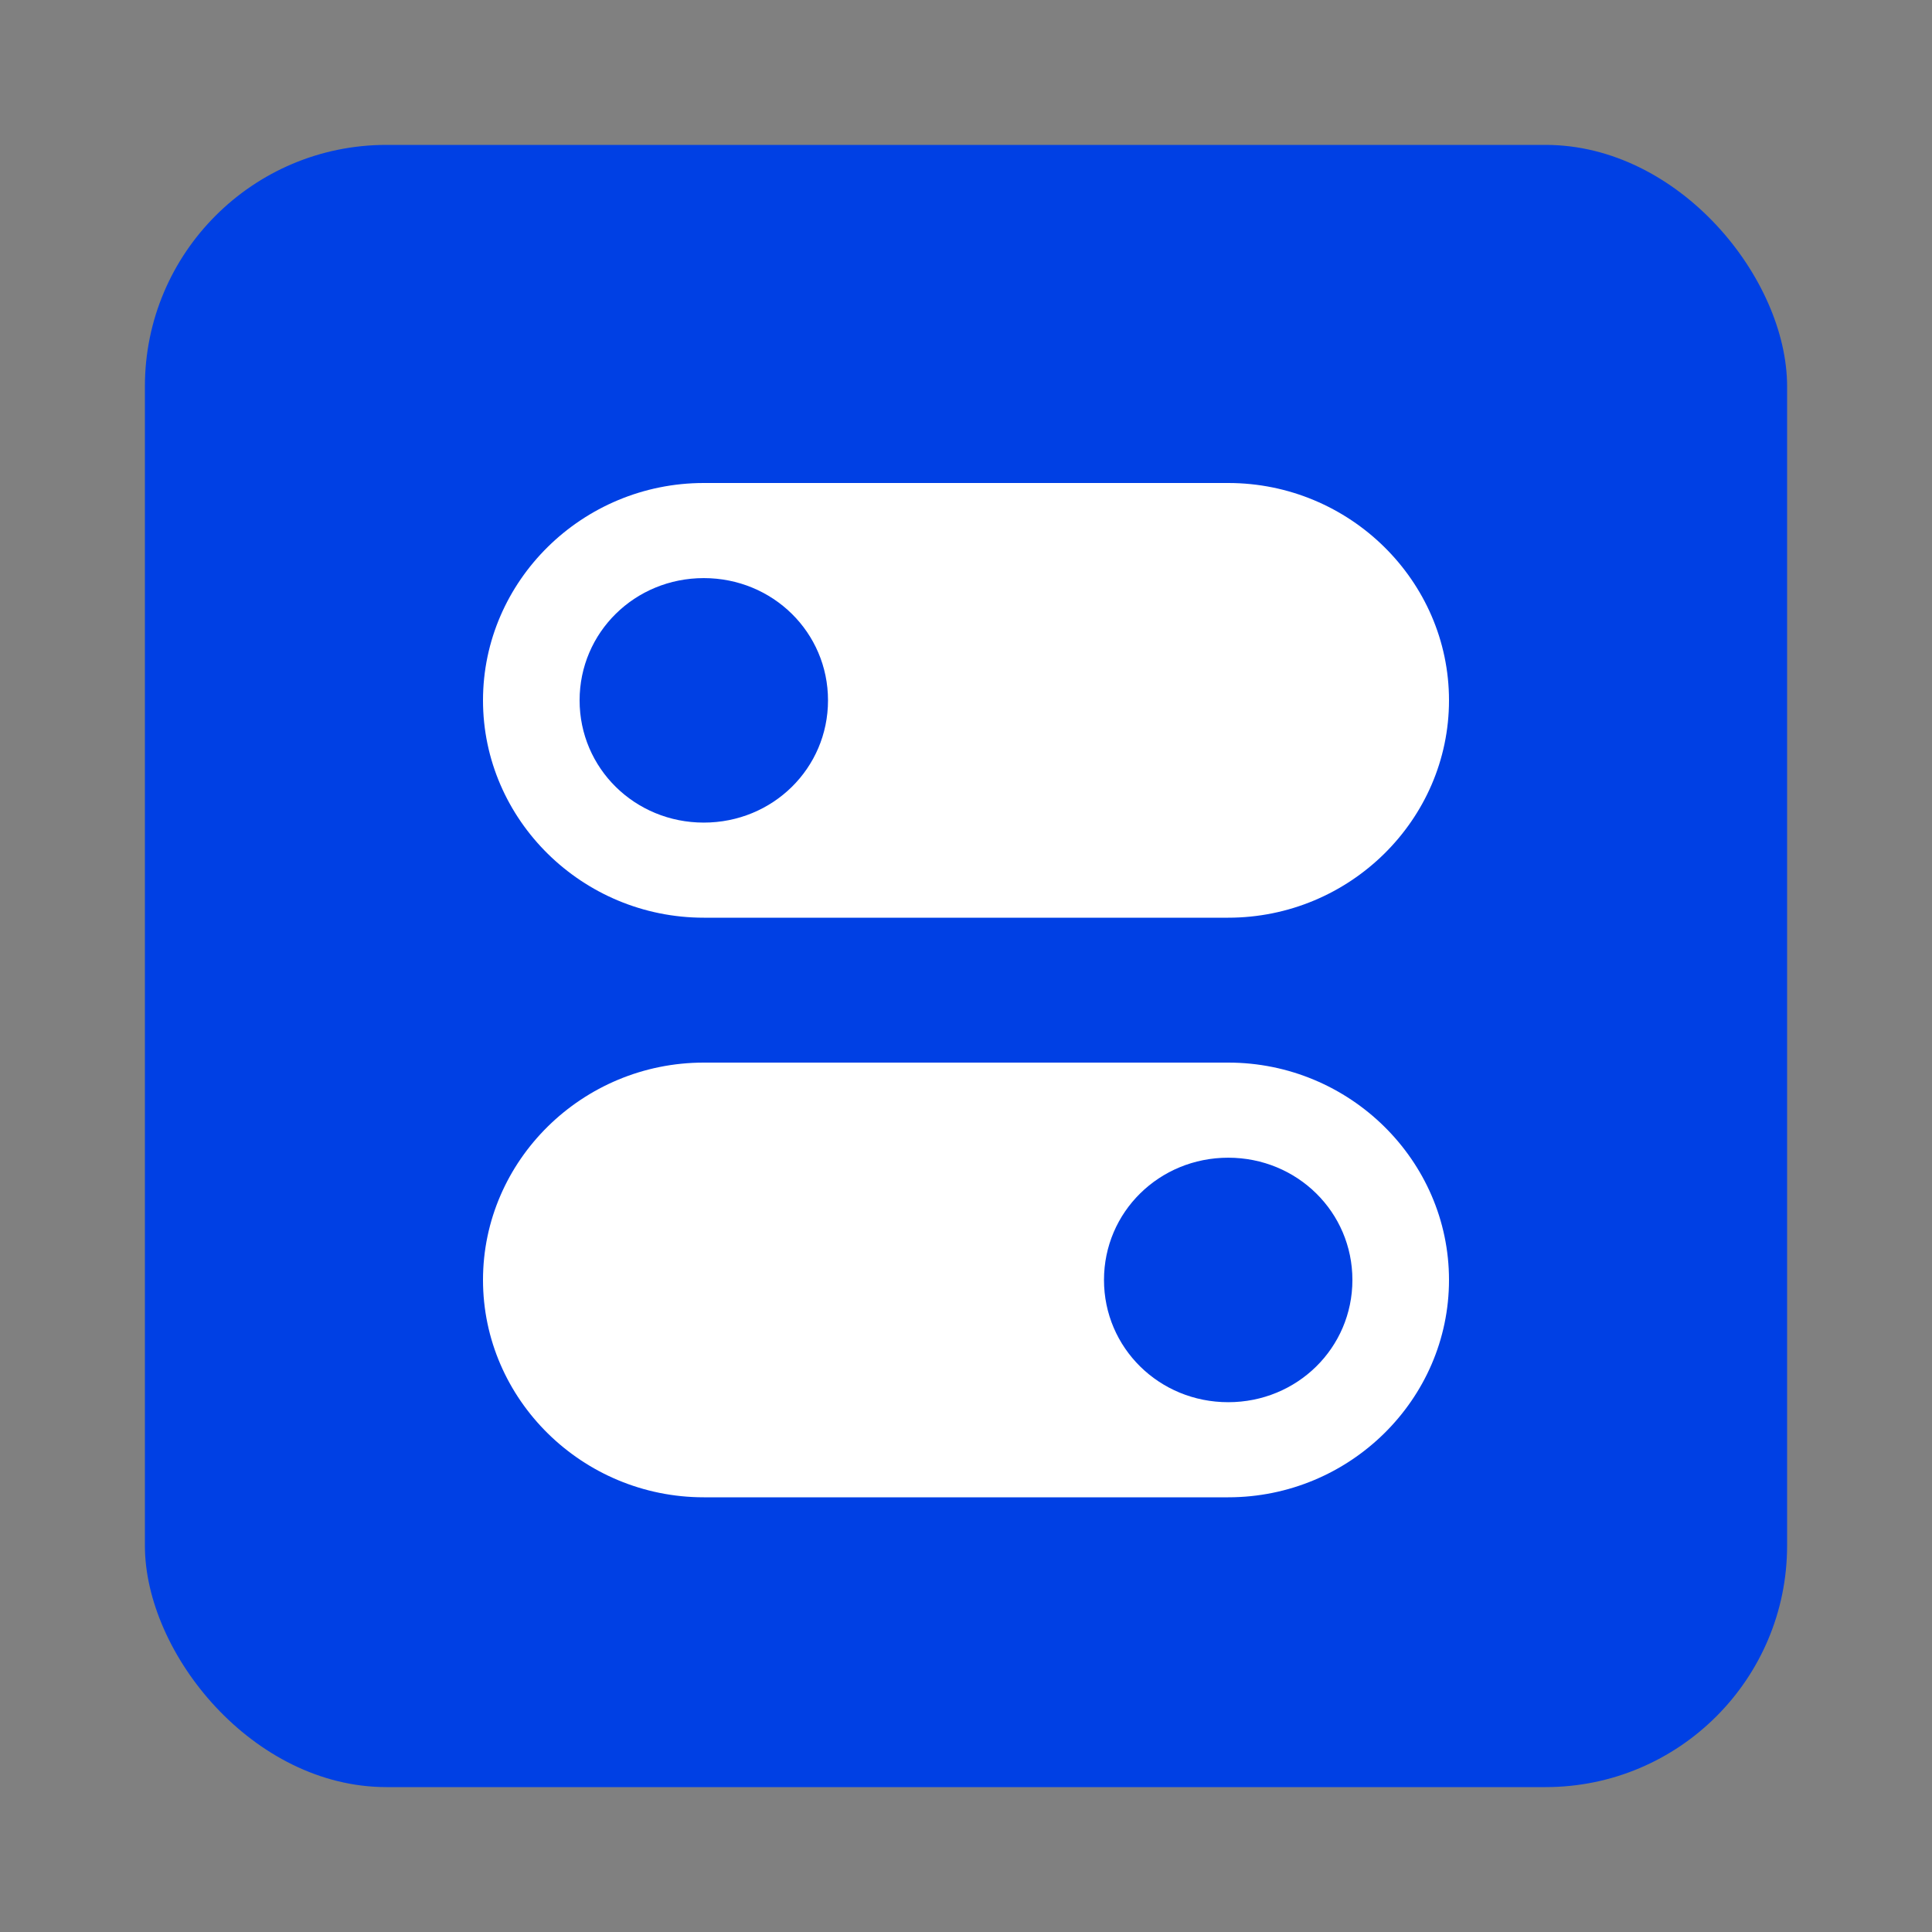
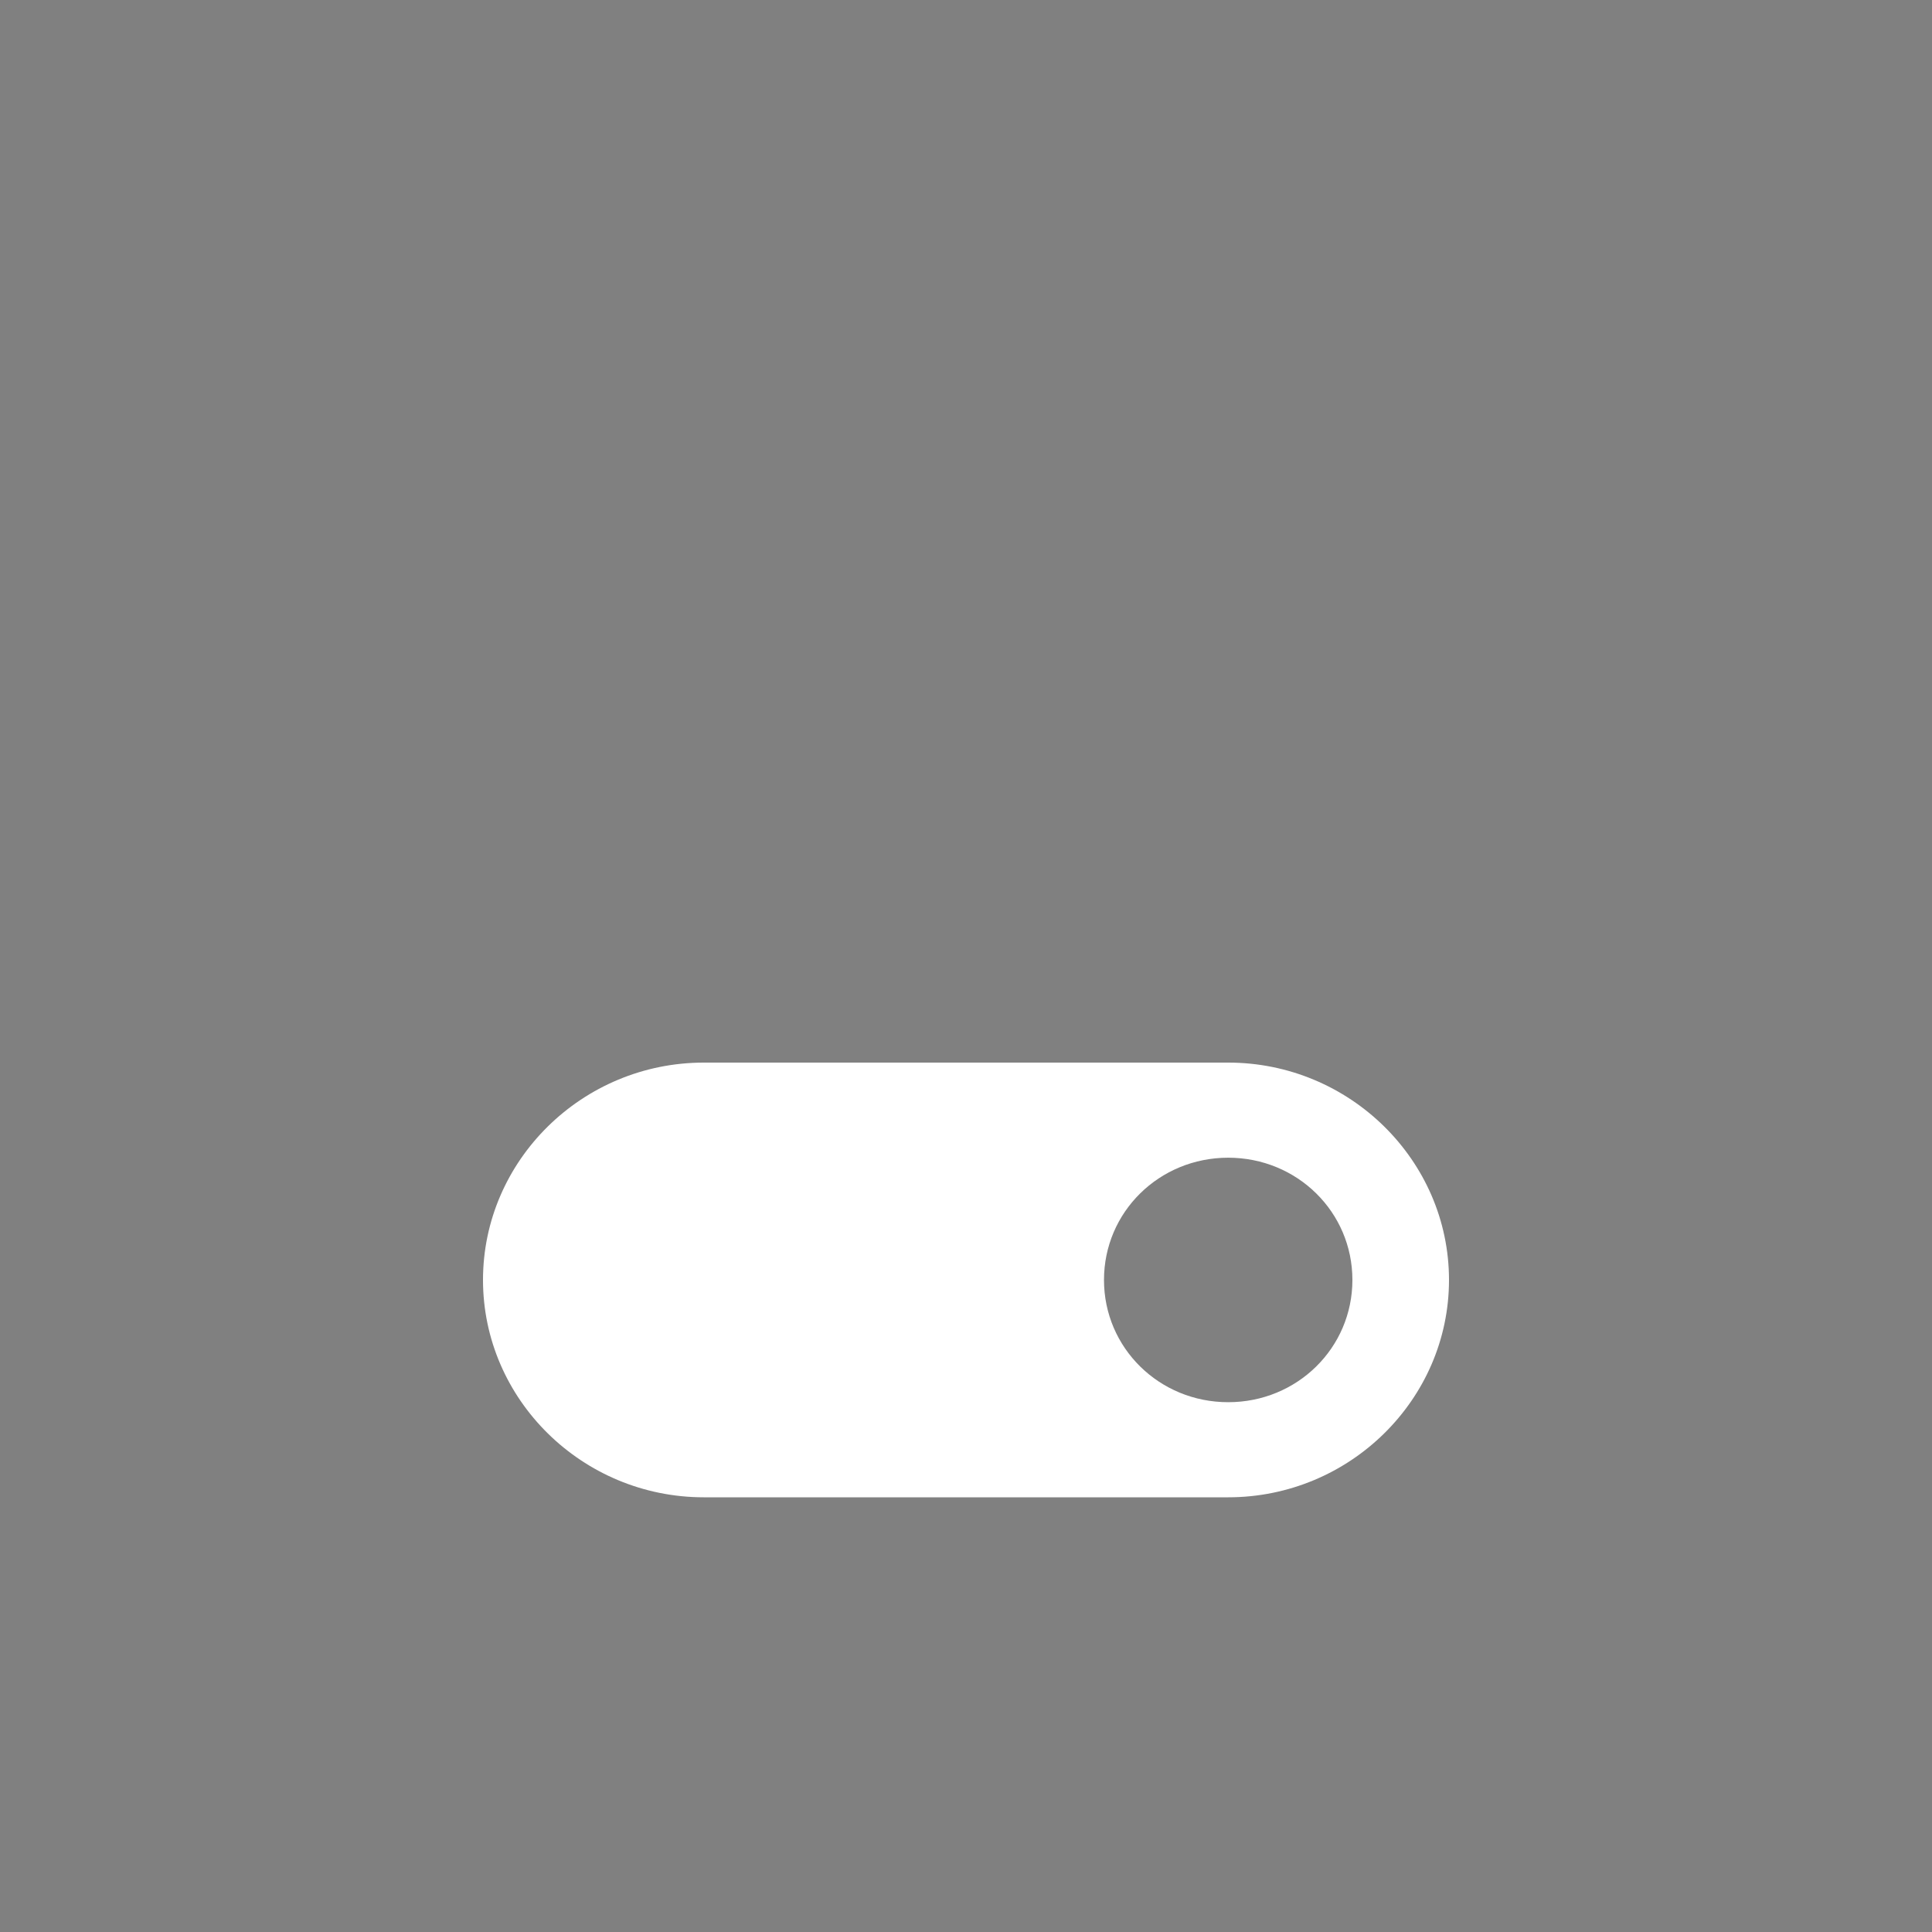
<svg xmlns="http://www.w3.org/2000/svg" width="40px" height="40px" viewBox="0 0 40 40" version="1.1">
  <rect x="0" y="0" width="40" height="40" fill="#808080" stroke="none" />
  <title>ic-channel-switching </title>
  <g id="Page-1" stroke="none" stroke-width="1" fill="none" fill-rule="evenodd">
    <g id="Contacto-features-page-design-V3" transform="translate(-542, -949)" fill-rule="nonzero">
      <g id="ic-channel-switching-" transform="translate(542, 949)">
        <g id="ic-streamline-copy">
          <g id="Group" opacity="0.01" fill="#FFFFFF" fill-opacity="0.01">
-             <rect id="Rectangle" x="0" y="0" width="40" height="40" />
-           </g>
+             </g>
          <g id="Group-99" transform="translate(3, 3)" fill="#0040E4">
-             <rect id="Shape" x="0" y="0" width="34" height="34" rx="5" />
-           </g>
+             </g>
        </g>
        <g id="Group" transform="translate(10, 10)" fill="#FFFFFF">
-           <path d="M15.429,0 L4.571,0 C2.057,0 0,2.025 0,4.5 C0,6.975 2.057,9 4.571,9 L15.429,9 C17.943,9 20,6.975 20,4.5 C20,2.025 17.943,0 15.429,0 Z M4.571,7.031 C3.143,7.031 2,5.906 2,4.5 C2,3.094 3.143,1.969 4.571,1.969 C6,1.969 7.143,3.094 7.143,4.5 C7.143,5.906 6,7.031 4.571,7.031 Z" id="Shape" />
          <path d="M15.429,12 L4.571,12 C2.057,12 0,14.025 0,16.5 C0,18.975 2.057,21 4.571,21 L15.429,21 C17.943,21 20,18.975 20,16.5 C20,14.025 17.943,12 15.429,12 Z M15.429,19.031 C14,19.031 12.857,17.906 12.857,16.5 C12.857,15.094 14,13.969 15.429,13.969 C16.857,13.969 18,15.094 18,16.5 C18,17.906 16.857,19.031 15.429,19.031 Z" id="Shape" />
        </g>
      </g>
    </g>
  </g>
</svg>